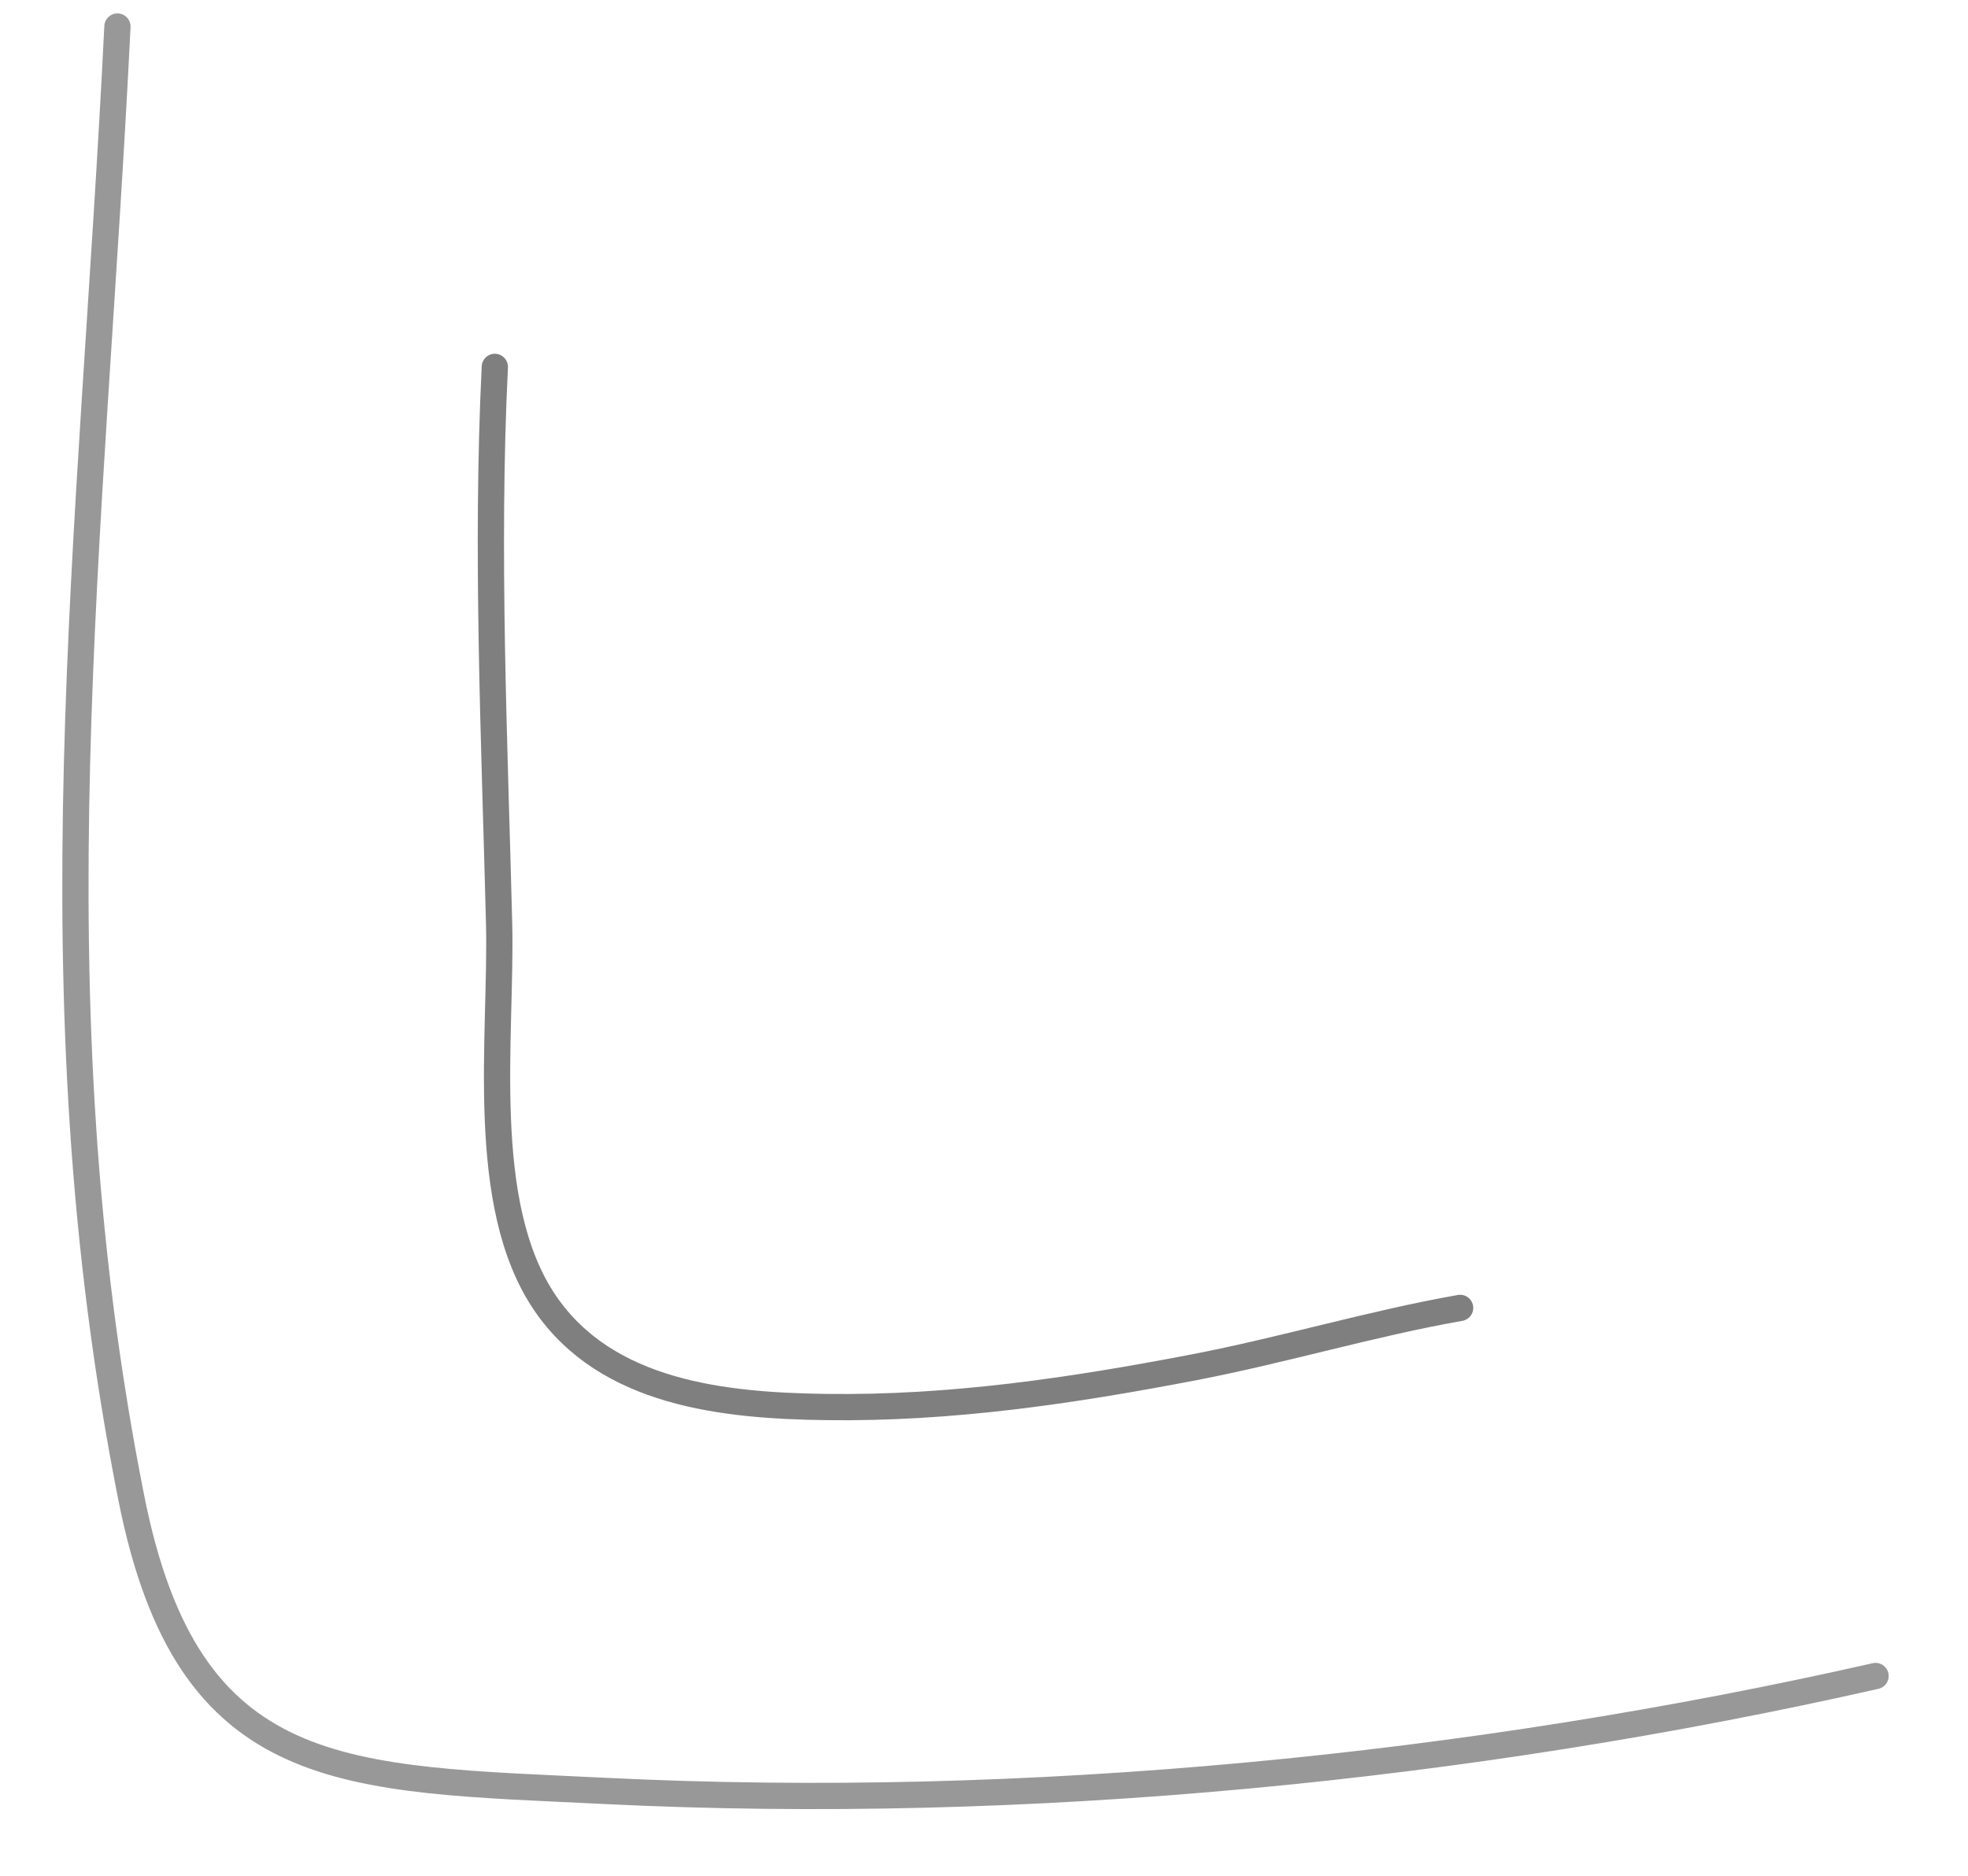
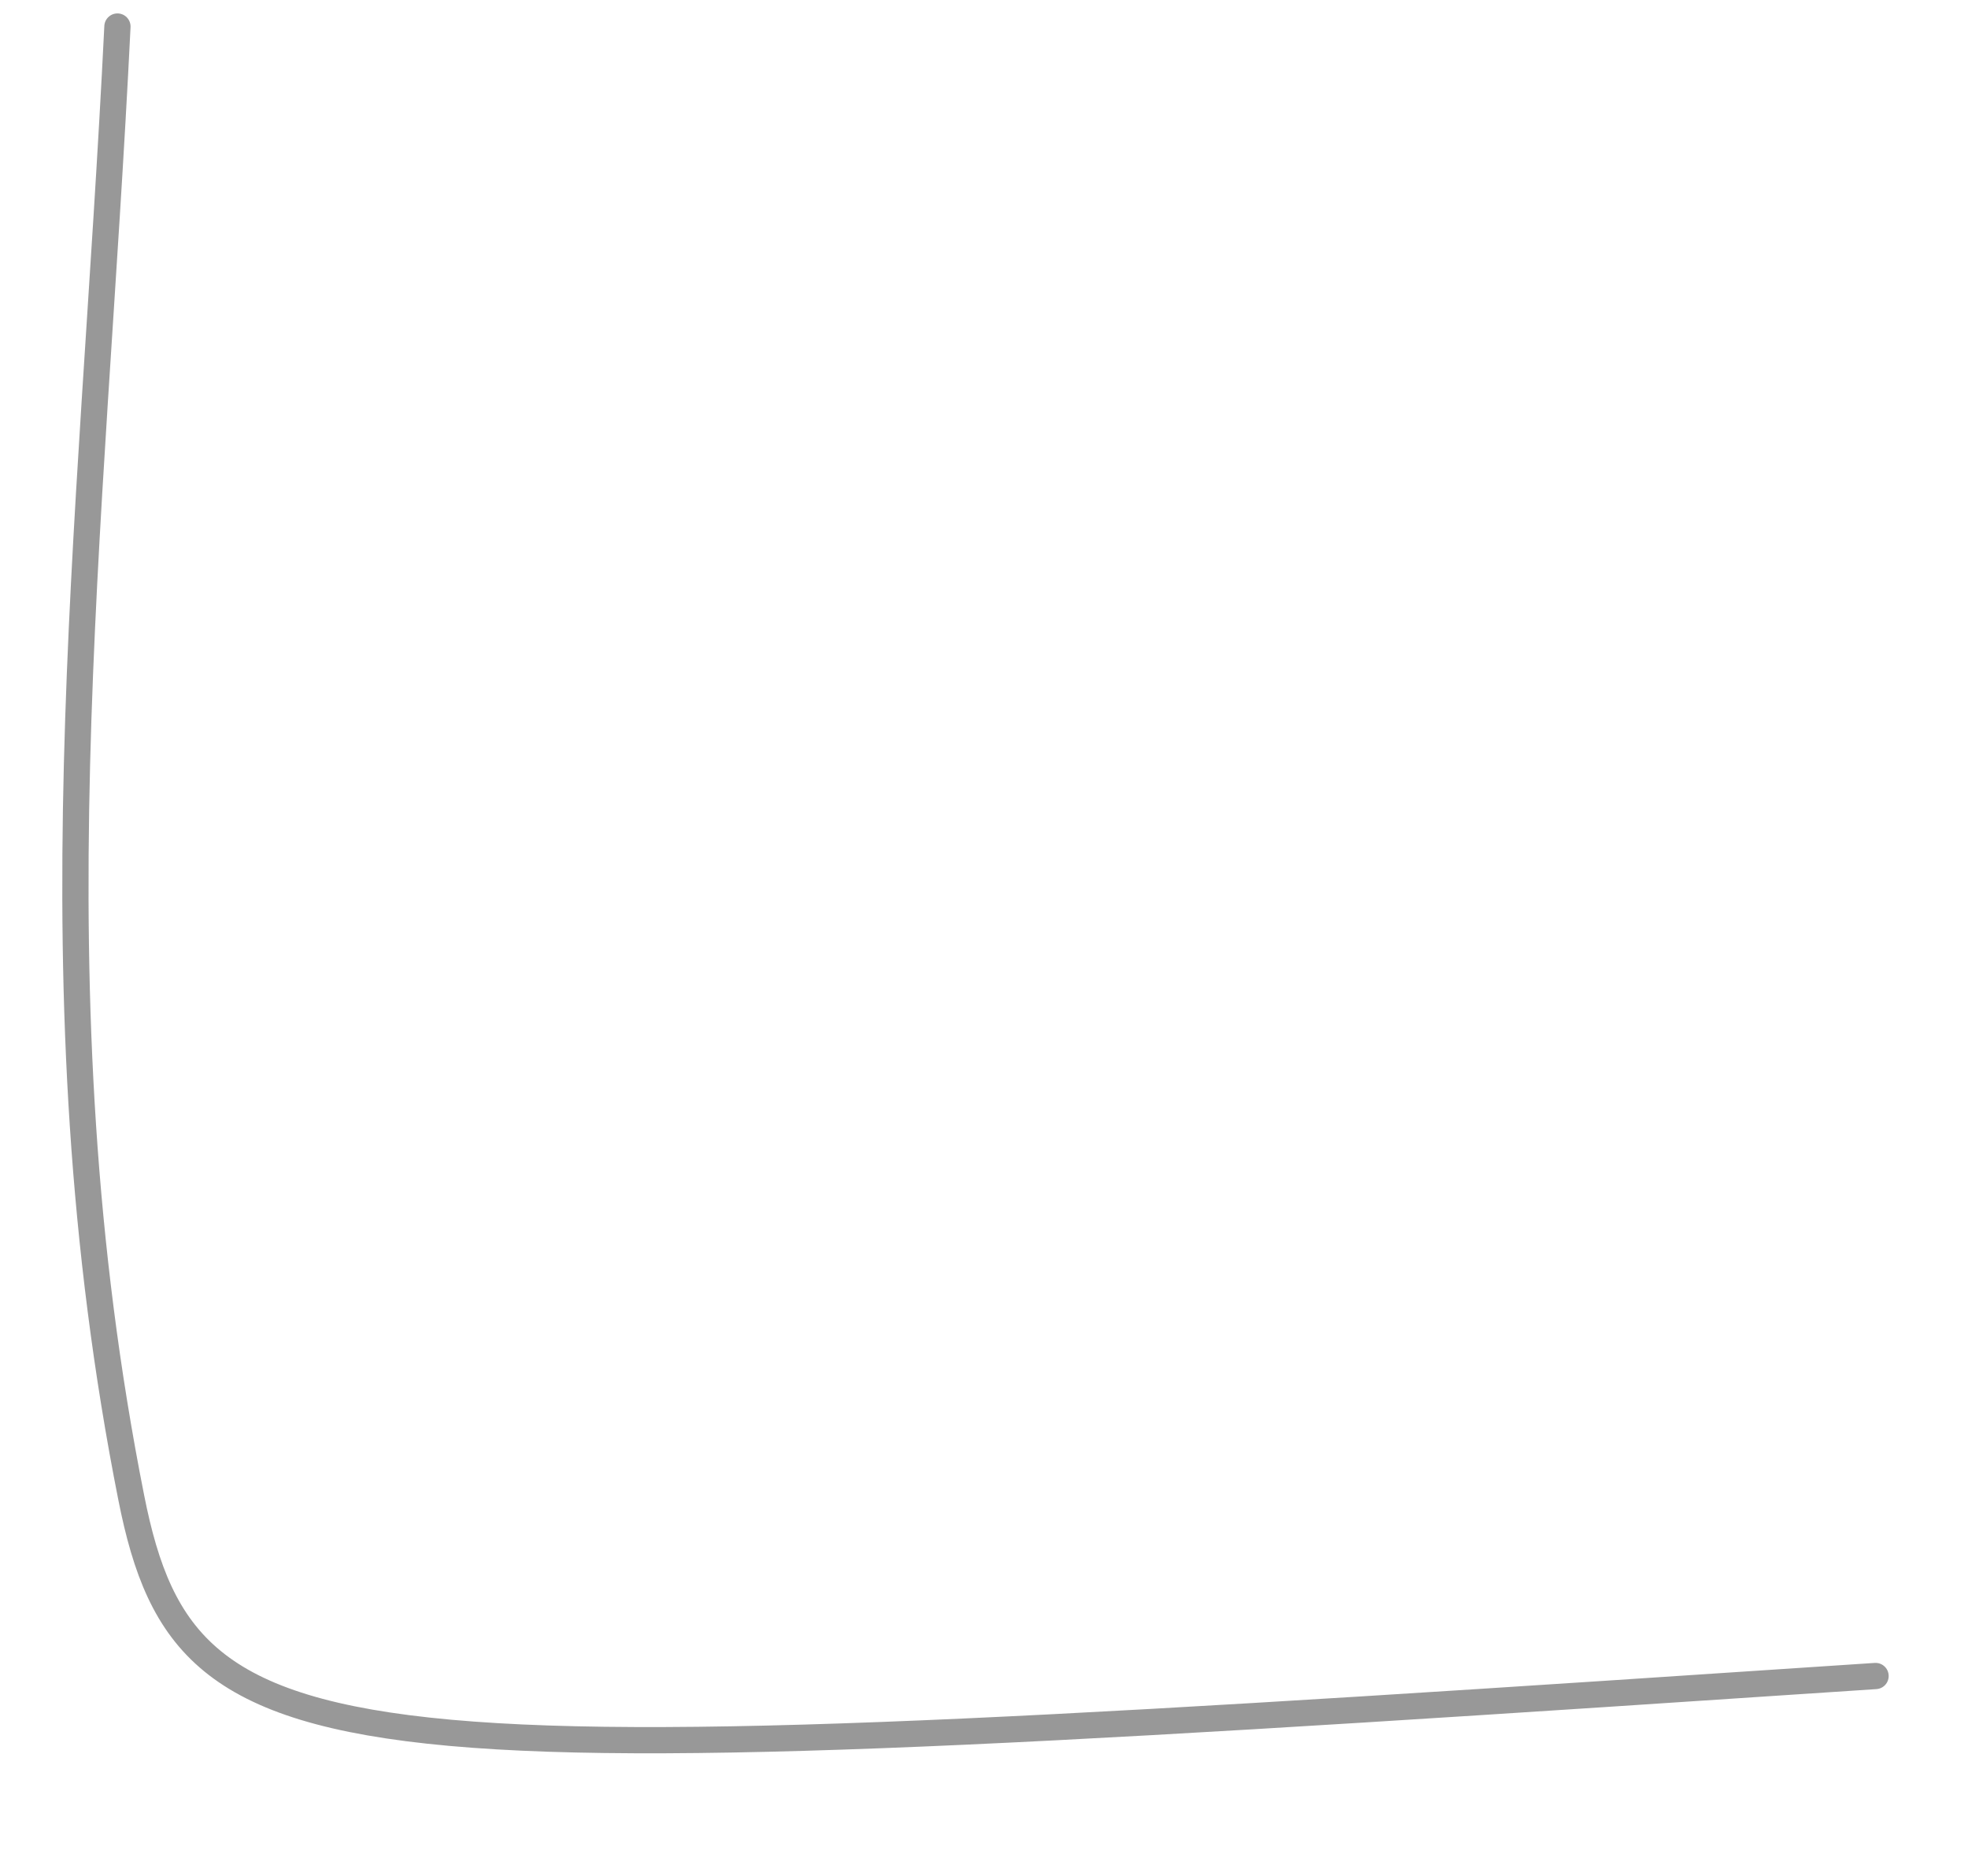
<svg xmlns="http://www.w3.org/2000/svg" width="150" height="143" viewBox="0 0 150 143" fill="none">
-   <path d="M142.954 127.738C112.074 134.733 78.193 138.069 46.216 136.5C26.194 135.518 14.349 136.027 10.009 114.168C2.3 75.335 7.027 41.26 8.951 2.023" stroke="#323232" stroke-opacity="0.5" stroke-width="2" stroke-linecap="round" stroke-linejoin="round" />
-   <path d="M111.29 99.682C104.476 100.884 97.792 102.907 90.973 104.216C81.66 106.003 72.468 107.366 62.957 107.237C55.187 107.131 46.253 106.22 41.549 99.318C36.397 91.758 38.258 78.983 38.041 70.359C37.688 56.358 37.029 41.95 37.715 27.963" stroke="black" stroke-opacity="0.5" stroke-width="2" stroke-linecap="round" stroke-linejoin="round" />
+   <path d="M142.954 127.738C26.194 135.518 14.349 136.027 10.009 114.168C2.3 75.335 7.027 41.26 8.951 2.023" stroke="#323232" stroke-opacity="0.5" stroke-width="2" stroke-linecap="round" stroke-linejoin="round" />
</svg>